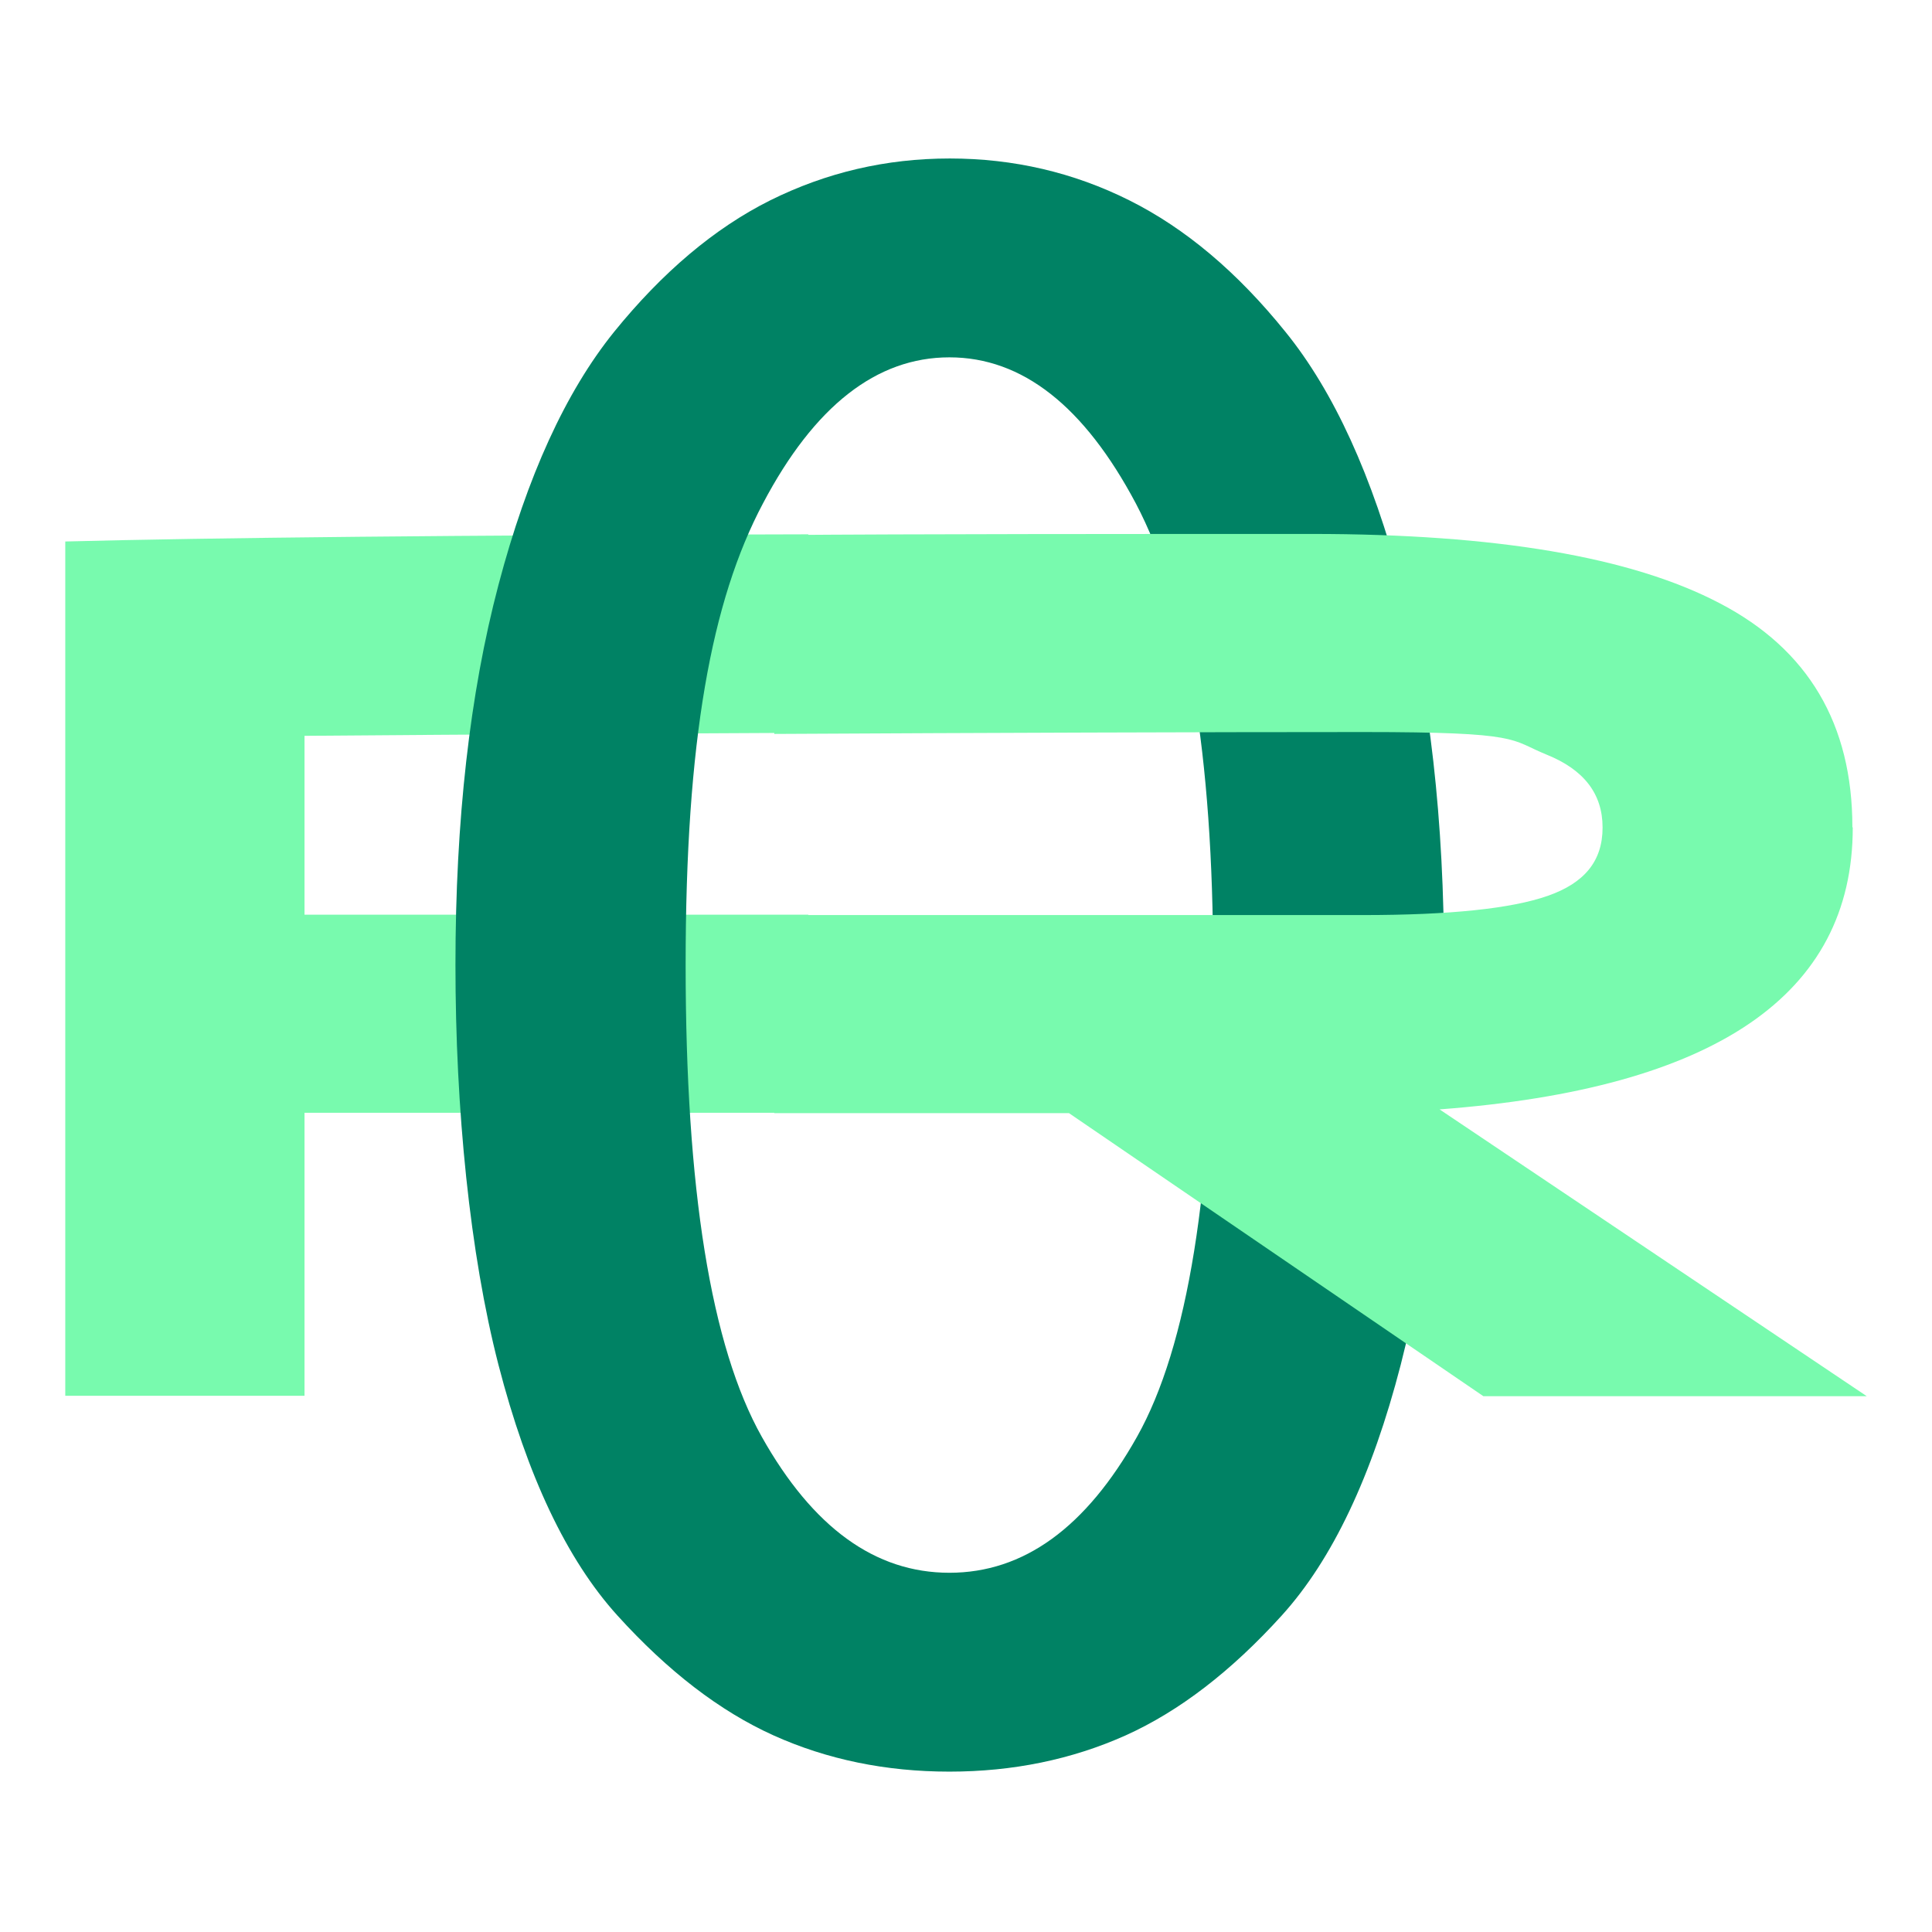
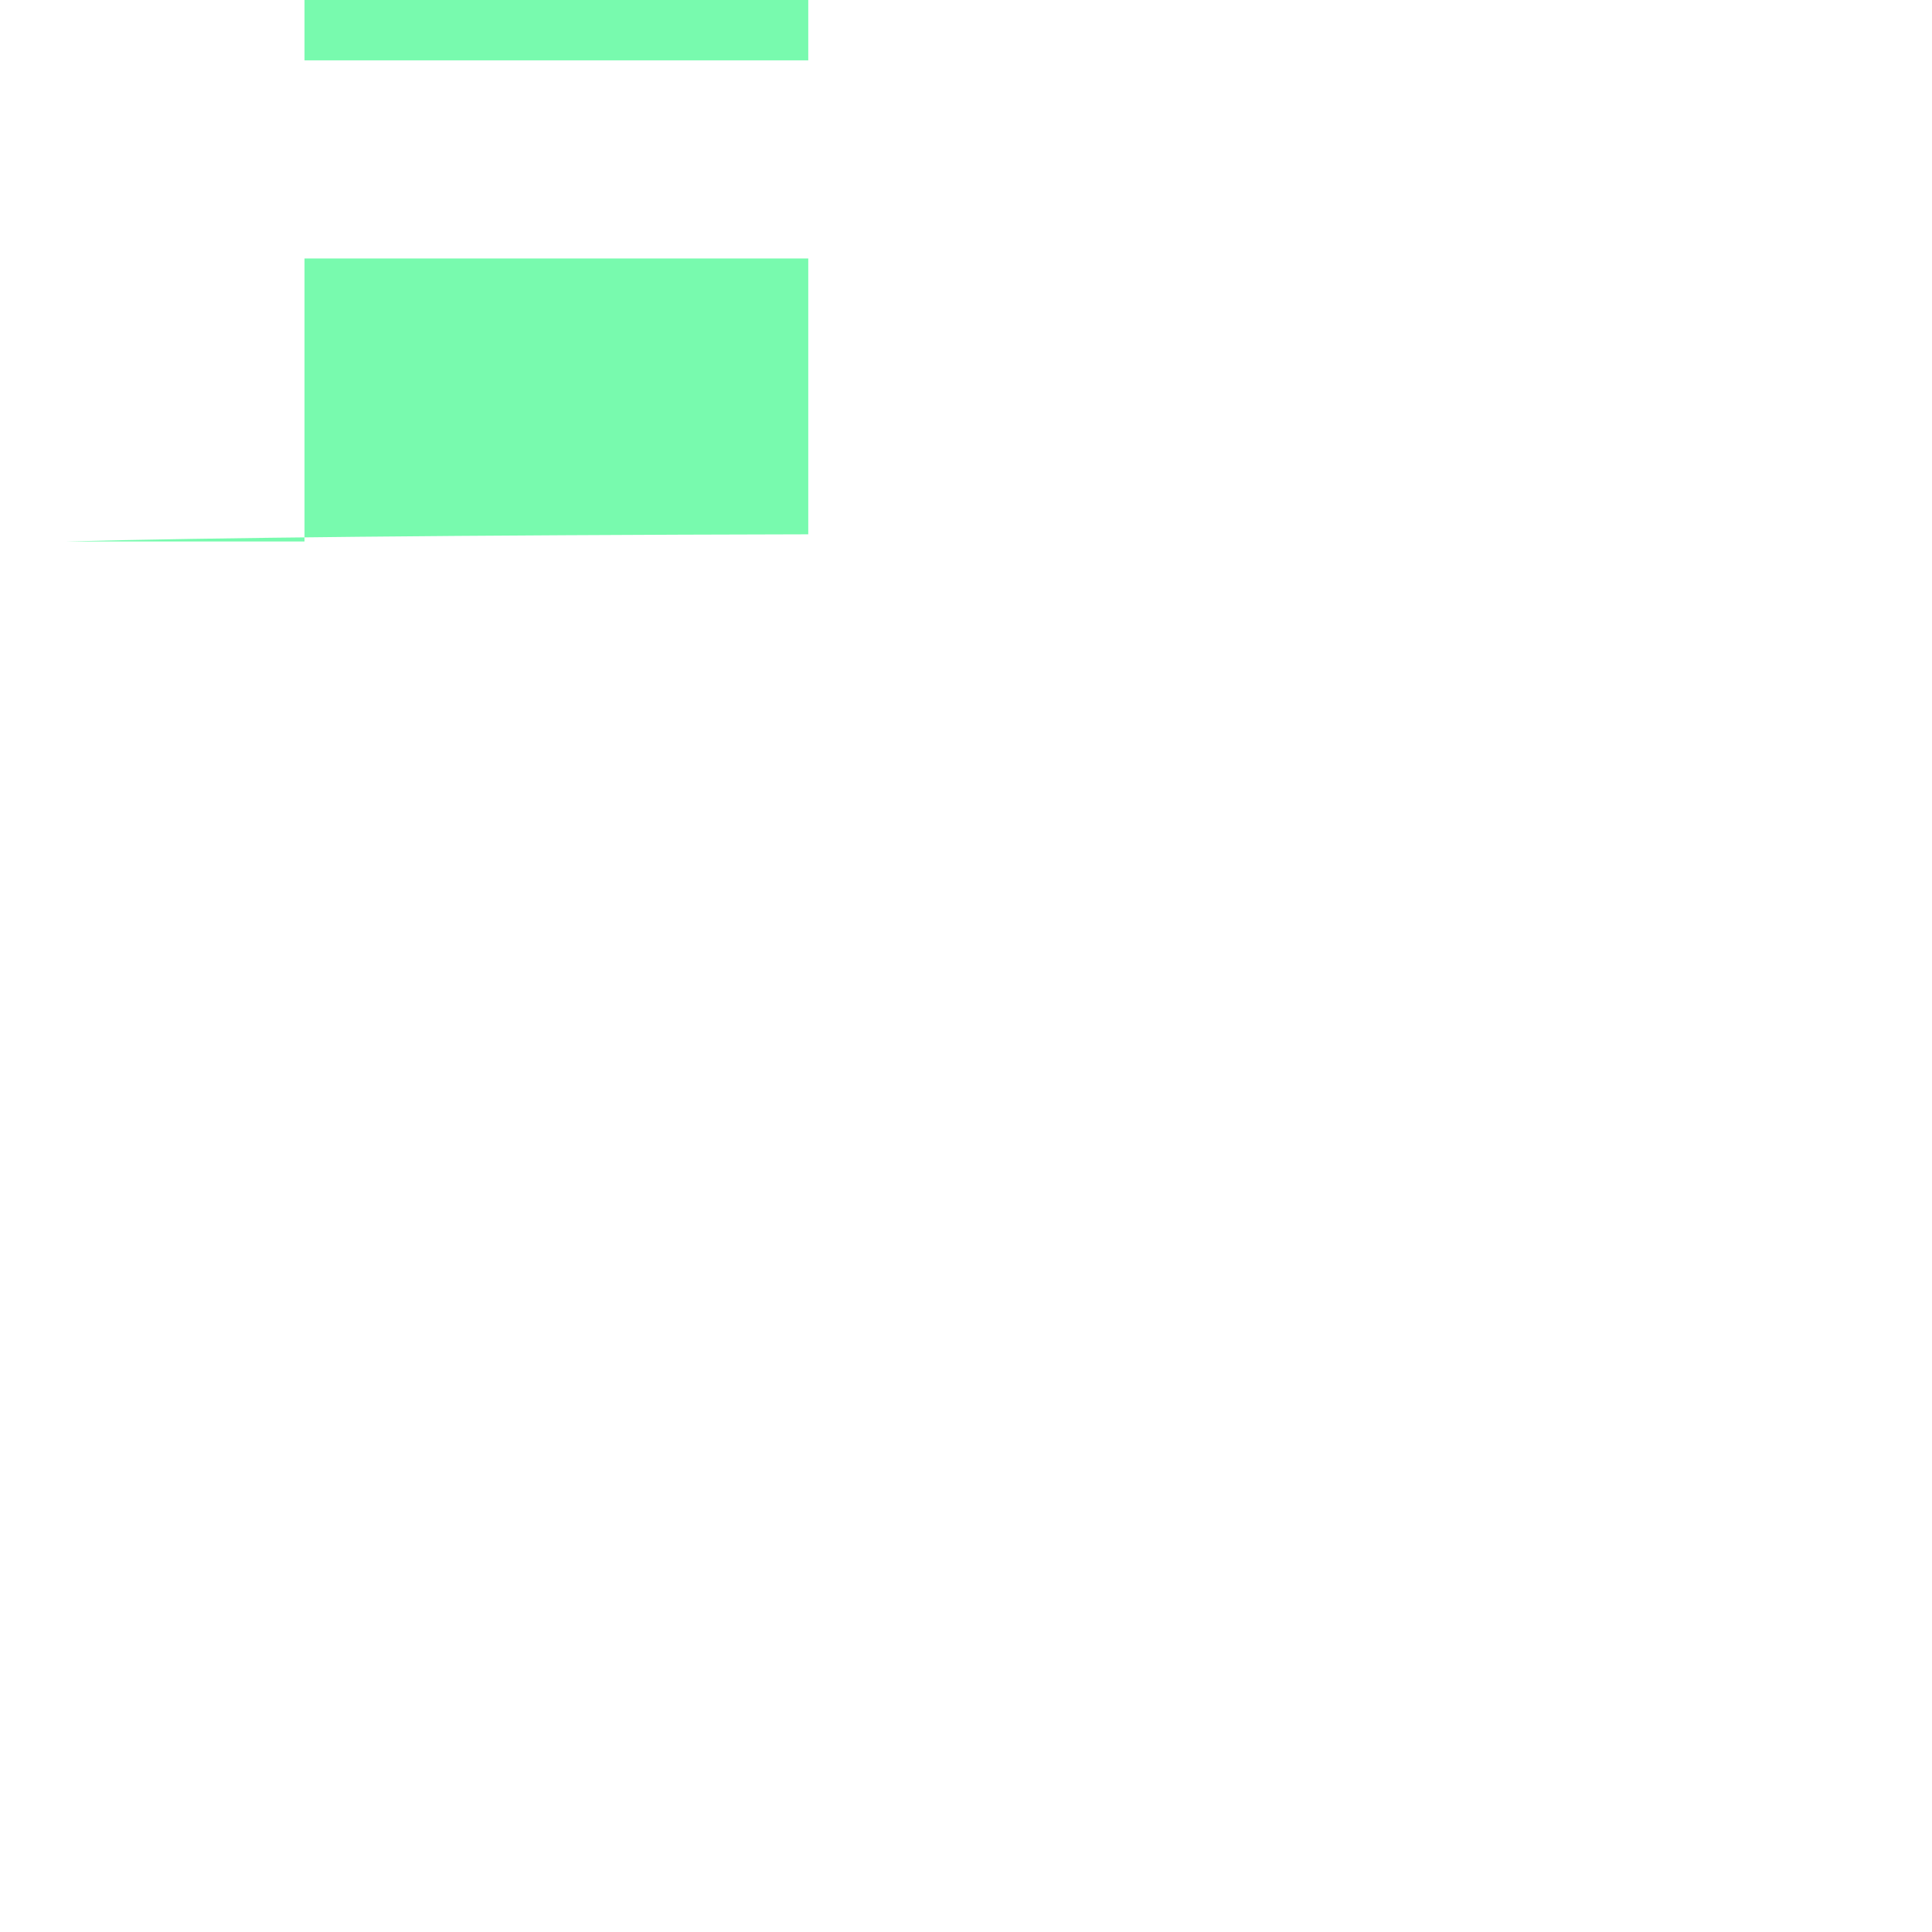
<svg xmlns="http://www.w3.org/2000/svg" id="Layer_1" version="1.1" viewBox="0 0 512 512">
  <defs>
    <style>
      .st0 {
        fill: #78faae;
      }

      .st1 {
        fill: #008264;
      }
    </style>
  </defs>
-   <path class="st0" d="M214.2,141.6c-93.2.2-158.8.9-196.9,1.9v226.4h63.4v-75h133.5v-52.5H80.7v-47.4c48.6-.4,93-.6,133.5-.8v-52.6Z" />
-   <path class="st1" d="M321.5,255.7c0,59.4-6.7,101.1-20.2,125.1-13.5,24-30,36-49.7,36s-36.2-12-49.7-36c-13.5-24-20.2-65.7-20.2-125.1s6.8-96.5,20.5-122.3c13.6-25.8,30.1-38.7,49.4-38.7s35.7,12.9,49.4,38.7c13.6,25.8,20.5,66.6,20.5,122.3M382.7,255.7c0-38.3-3.8-71.9-11.4-100.7-7.6-28.8-17.8-51.2-30.6-67-12.8-15.9-26.6-27.5-41.4-34.9-14.8-7.4-30.7-11.1-47.6-11.1s-32.7,3.7-47.6,11.1c-14.8,7.4-28.6,19.1-41.4,34.9-12.8,15.9-23,38.2-30.6,67-7.6,28.8-11.4,62.4-11.4,100.7s3.8,76.5,11.4,106c7.6,29.4,18.1,51.6,31.5,66.4,13.4,14.8,27.2,25.4,41.4,31.8,14.2,6.4,29.8,9.6,46.6,9.6s32.4-3.2,46.7-9.6c14.2-6.4,28-17,41.4-31.8,13.4-14.8,23.9-37,31.5-66.4,7.6-29.5,11.4-64.8,11.4-106" />
-   <path class="st0" d="M490.9,219.2c0-27.3-11.7-47.1-35.1-59.3-23.4-12.3-59.4-18.4-108.1-18.4s-104,0-142.5.3v52.7c55.7-.3,113.7-.5,156.1-.5s38.7,2,48.6,6c9.9,4,14.8,10.4,14.8,19.3s-4.8,14.7-14.5,18.1c-9.7,3.4-26,5.1-48.9,5.1h-156.1v52.5h78.1l109.8,75h101.6l-113.2-76c73-5.5,109.5-30.3,109.5-74.7" />
+   <path class="st0" d="M214.2,141.6c-93.2.2-158.8.9-196.9,1.9h63.4v-75h133.5v-52.5H80.7v-47.4c48.6-.4,93-.6,133.5-.8v-52.6Z" />
</svg>